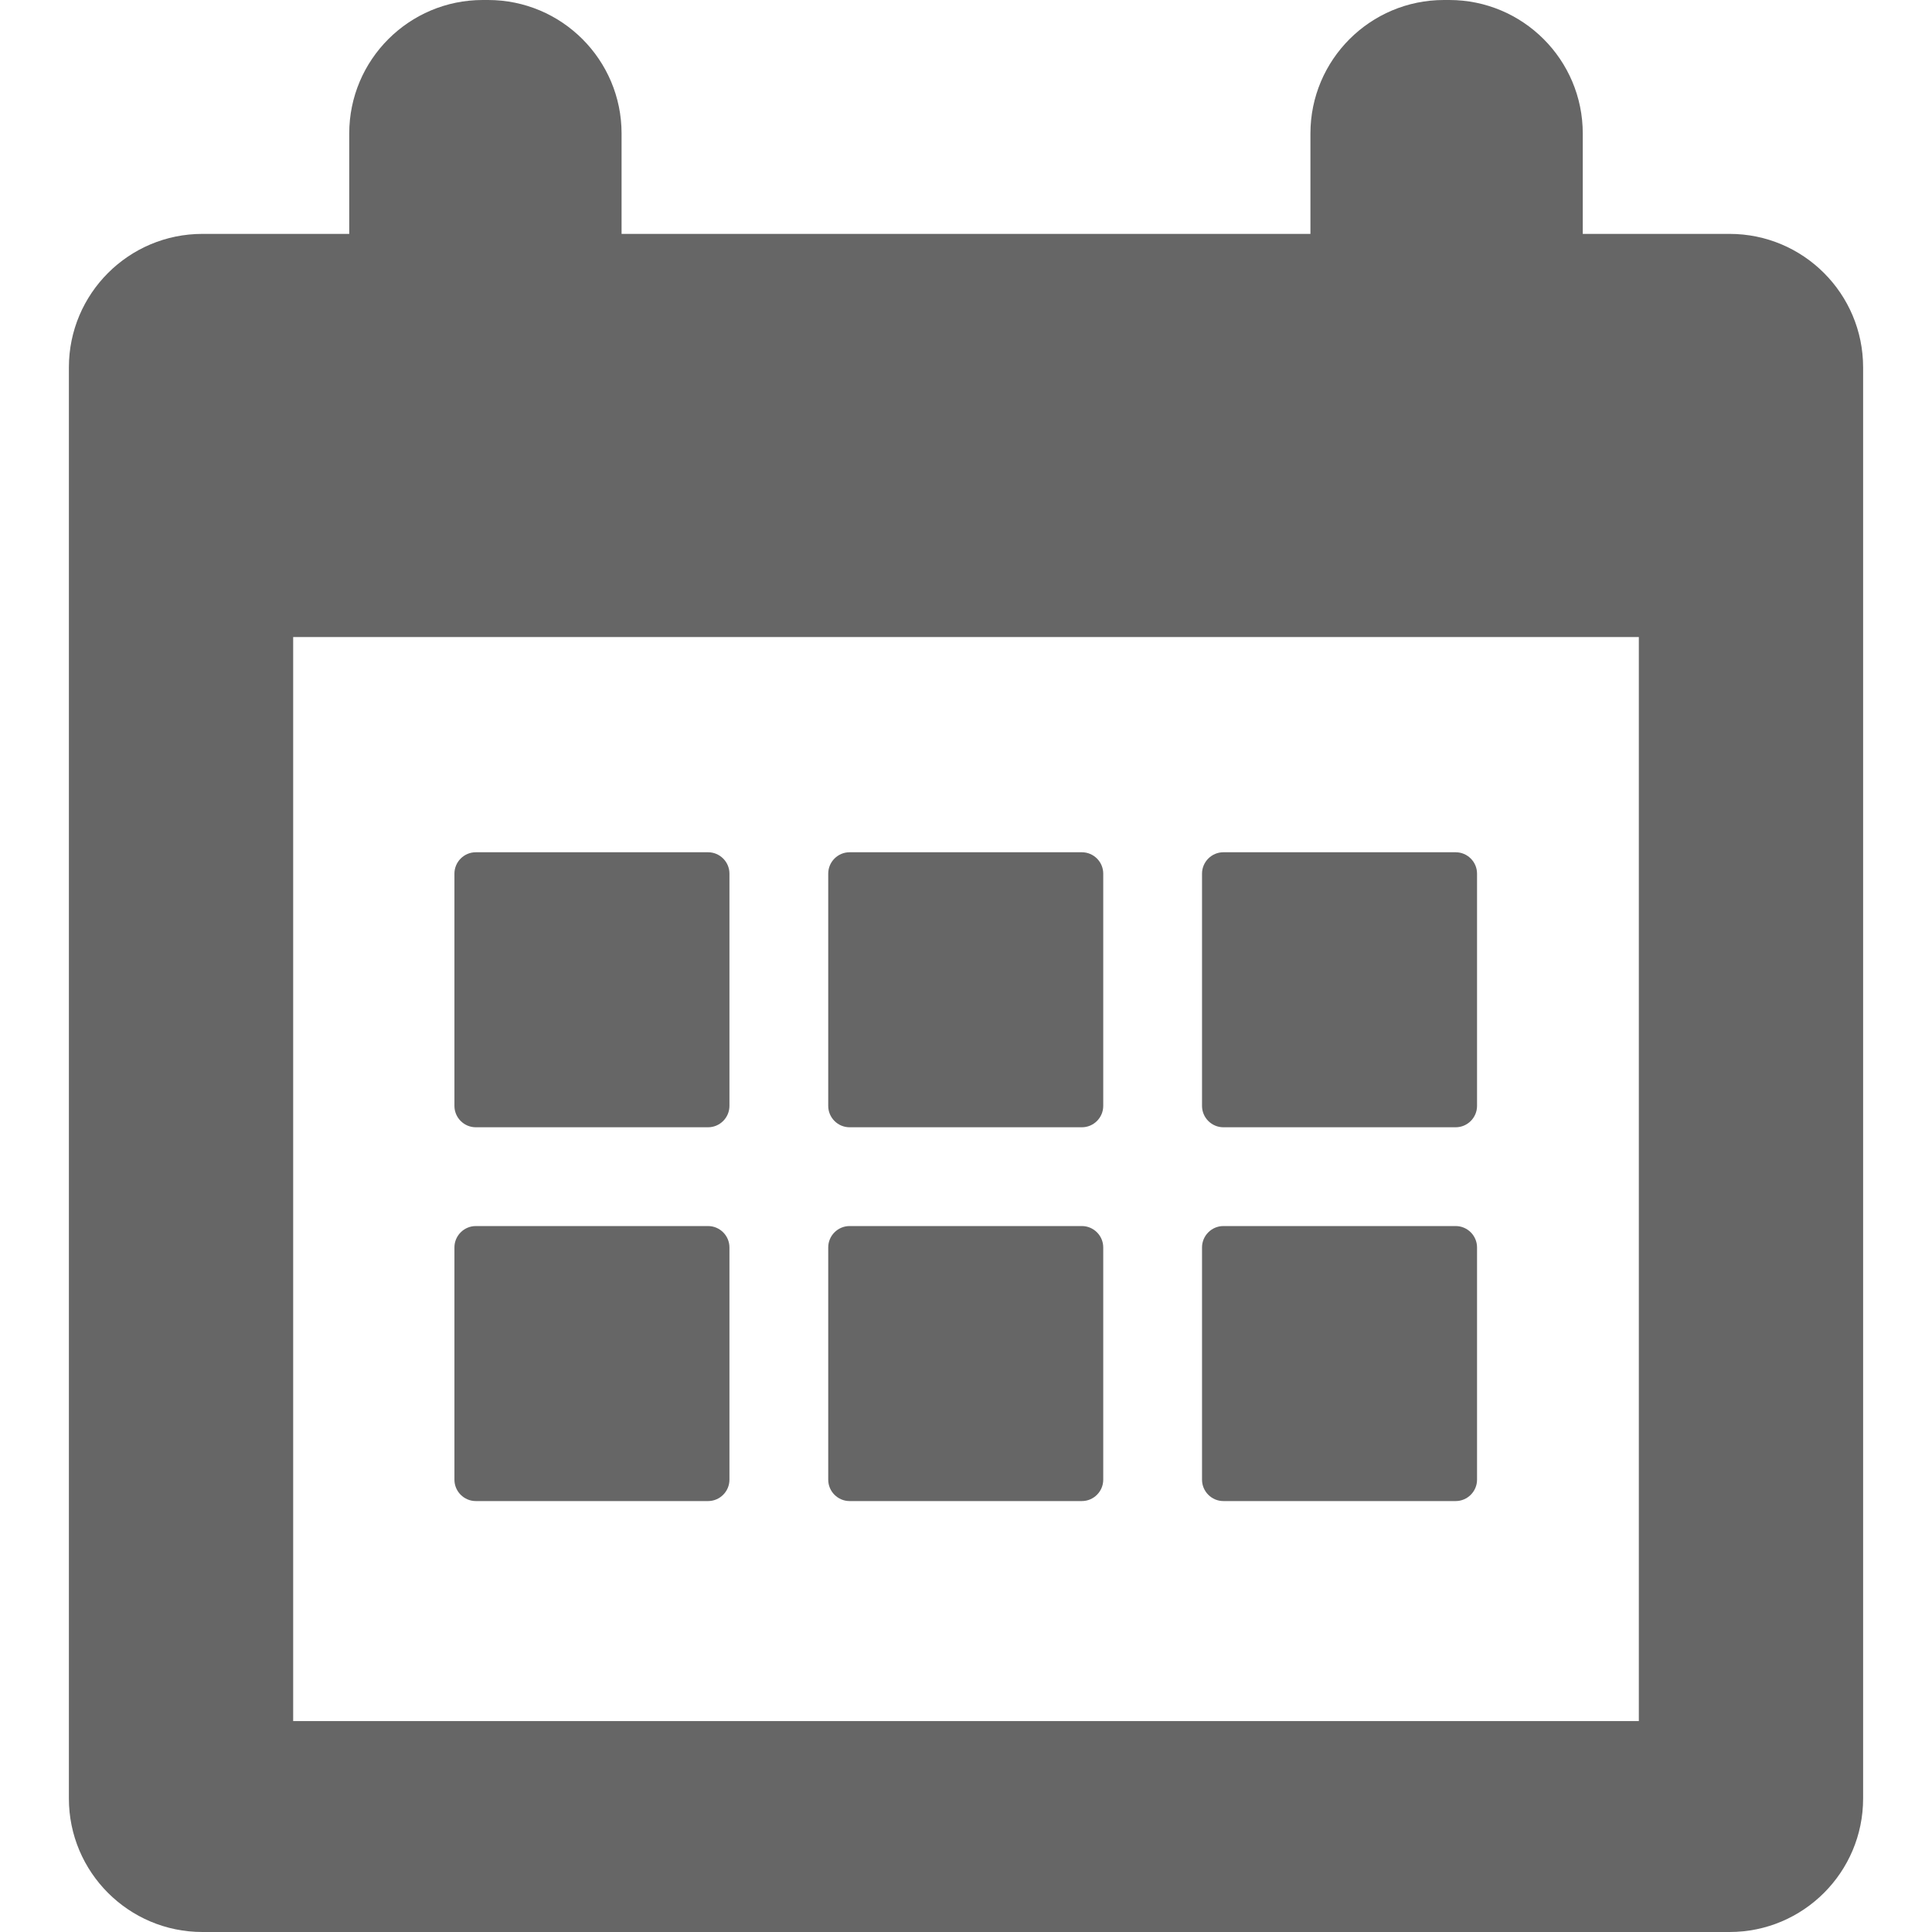
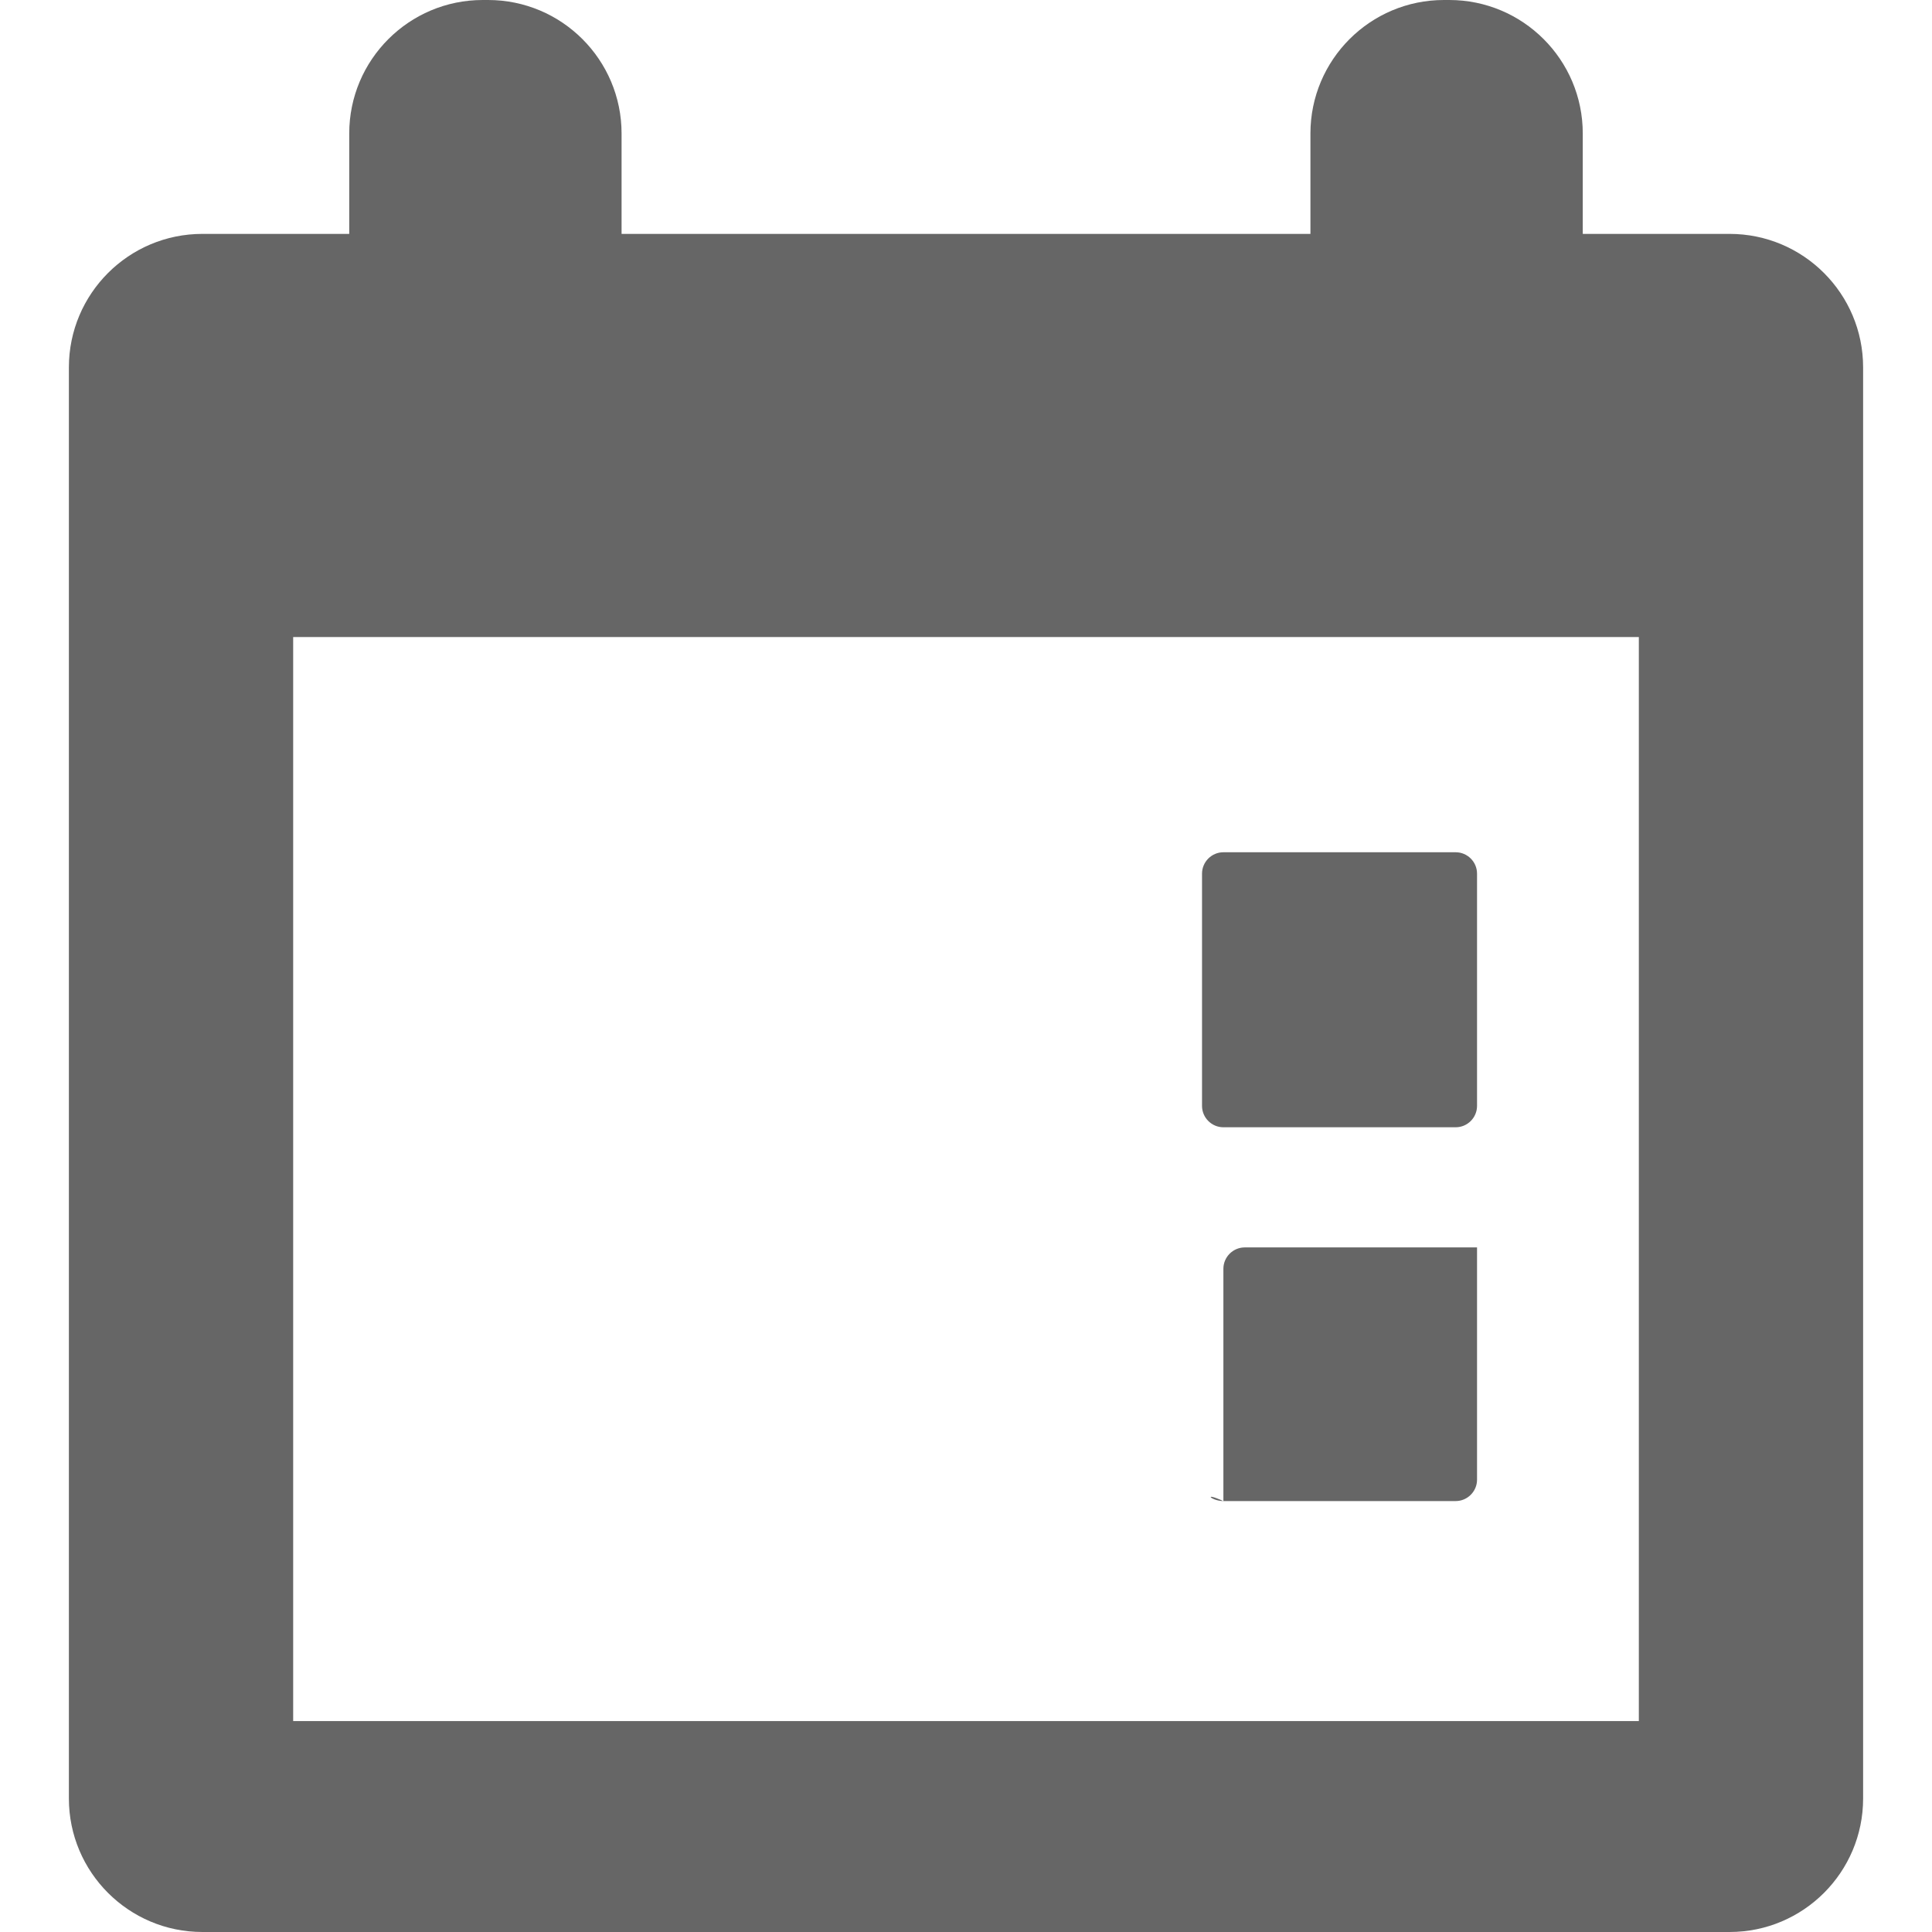
<svg xmlns="http://www.w3.org/2000/svg" version="1.1" id="Capa_1" x="0px" y="0px" viewBox="0 0 361.8 361.8" style="enable-background:new 0 0 361.8 361.8;" xml:space="preserve">
  <style type="text/css">
	.st0{fill:#666666;}
</style>
  <g>
    <g>
      <g>
        <path class="st0" d="M323.9,43.8h-27.5V25c0-13.8-11.2-25-25-25h-1c-13.8,0-25,11.2-25,25v18.8h-129V25c0-13.8-11.2-25-25-25h-1     c-13.8,0-25,11.2-25,25v18.8H37.9c-13.8,0-25,11.2-25,25v268c0,13.8,11.2,25,25,25h286c13.8,0,25-11.2,25-25v-268     C348.9,55,337.7,43.8,323.9,43.8z M306.9,322.3h-252v-203h252V322.3z" />
-         <path class="st0" d="M89.1,211.1h43.5c2.2,0,4-1.8,4-4v-43.5c0-2.2-1.8-4-4-4H89.1c-2.2,0-4,1.8-4,4v43.5     C85.1,209.3,86.9,211.1,89.1,211.1z" />
-         <path class="st0" d="M159.1,211.1h43.5c2.2,0,4-1.8,4-4v-43.5c0-2.2-1.8-4-4-4h-43.5c-2.2,0-4,1.8-4,4v43.5     C155.1,209.3,156.9,211.1,159.1,211.1z" />
        <path class="st0" d="M229.1,211.1h43.5c2.2,0,4-1.8,4-4v-43.5c0-2.2-1.8-4-4-4h-43.5c-2.2,0-4,1.8-4,4v43.5     C225.1,209.3,226.9,211.1,229.1,211.1z" />
-         <path class="st0" d="M89.1,281.1h43.5c2.2,0,4-1.8,4-4v-43.5c0-2.2-1.8-4-4-4H89.1c-2.2,0-4,1.8-4,4v43.5     C85.1,279.3,86.9,281.1,89.1,281.1z" />
-         <path class="st0" d="M159.1,281.1h43.5c2.2,0,4-1.8,4-4v-43.5c0-2.2-1.8-4-4-4h-43.5c-2.2,0-4,1.8-4,4v43.5     C155.1,279.3,156.9,281.1,159.1,281.1z" />
-         <path class="st0" d="M229.1,281.1h43.5c2.2,0,4-1.8,4-4v-43.5c0-2.2-1.8-4-4-4h-43.5c-2.2,0-4,1.8-4,4v43.5     C225.1,279.3,226.9,281.1,229.1,281.1z" />
+         <path class="st0" d="M229.1,281.1h43.5c2.2,0,4-1.8,4-4v-43.5h-43.5c-2.2,0-4,1.8-4,4v43.5     C225.1,279.3,226.9,281.1,229.1,281.1z" />
      </g>
    </g>
  </g>
</svg>